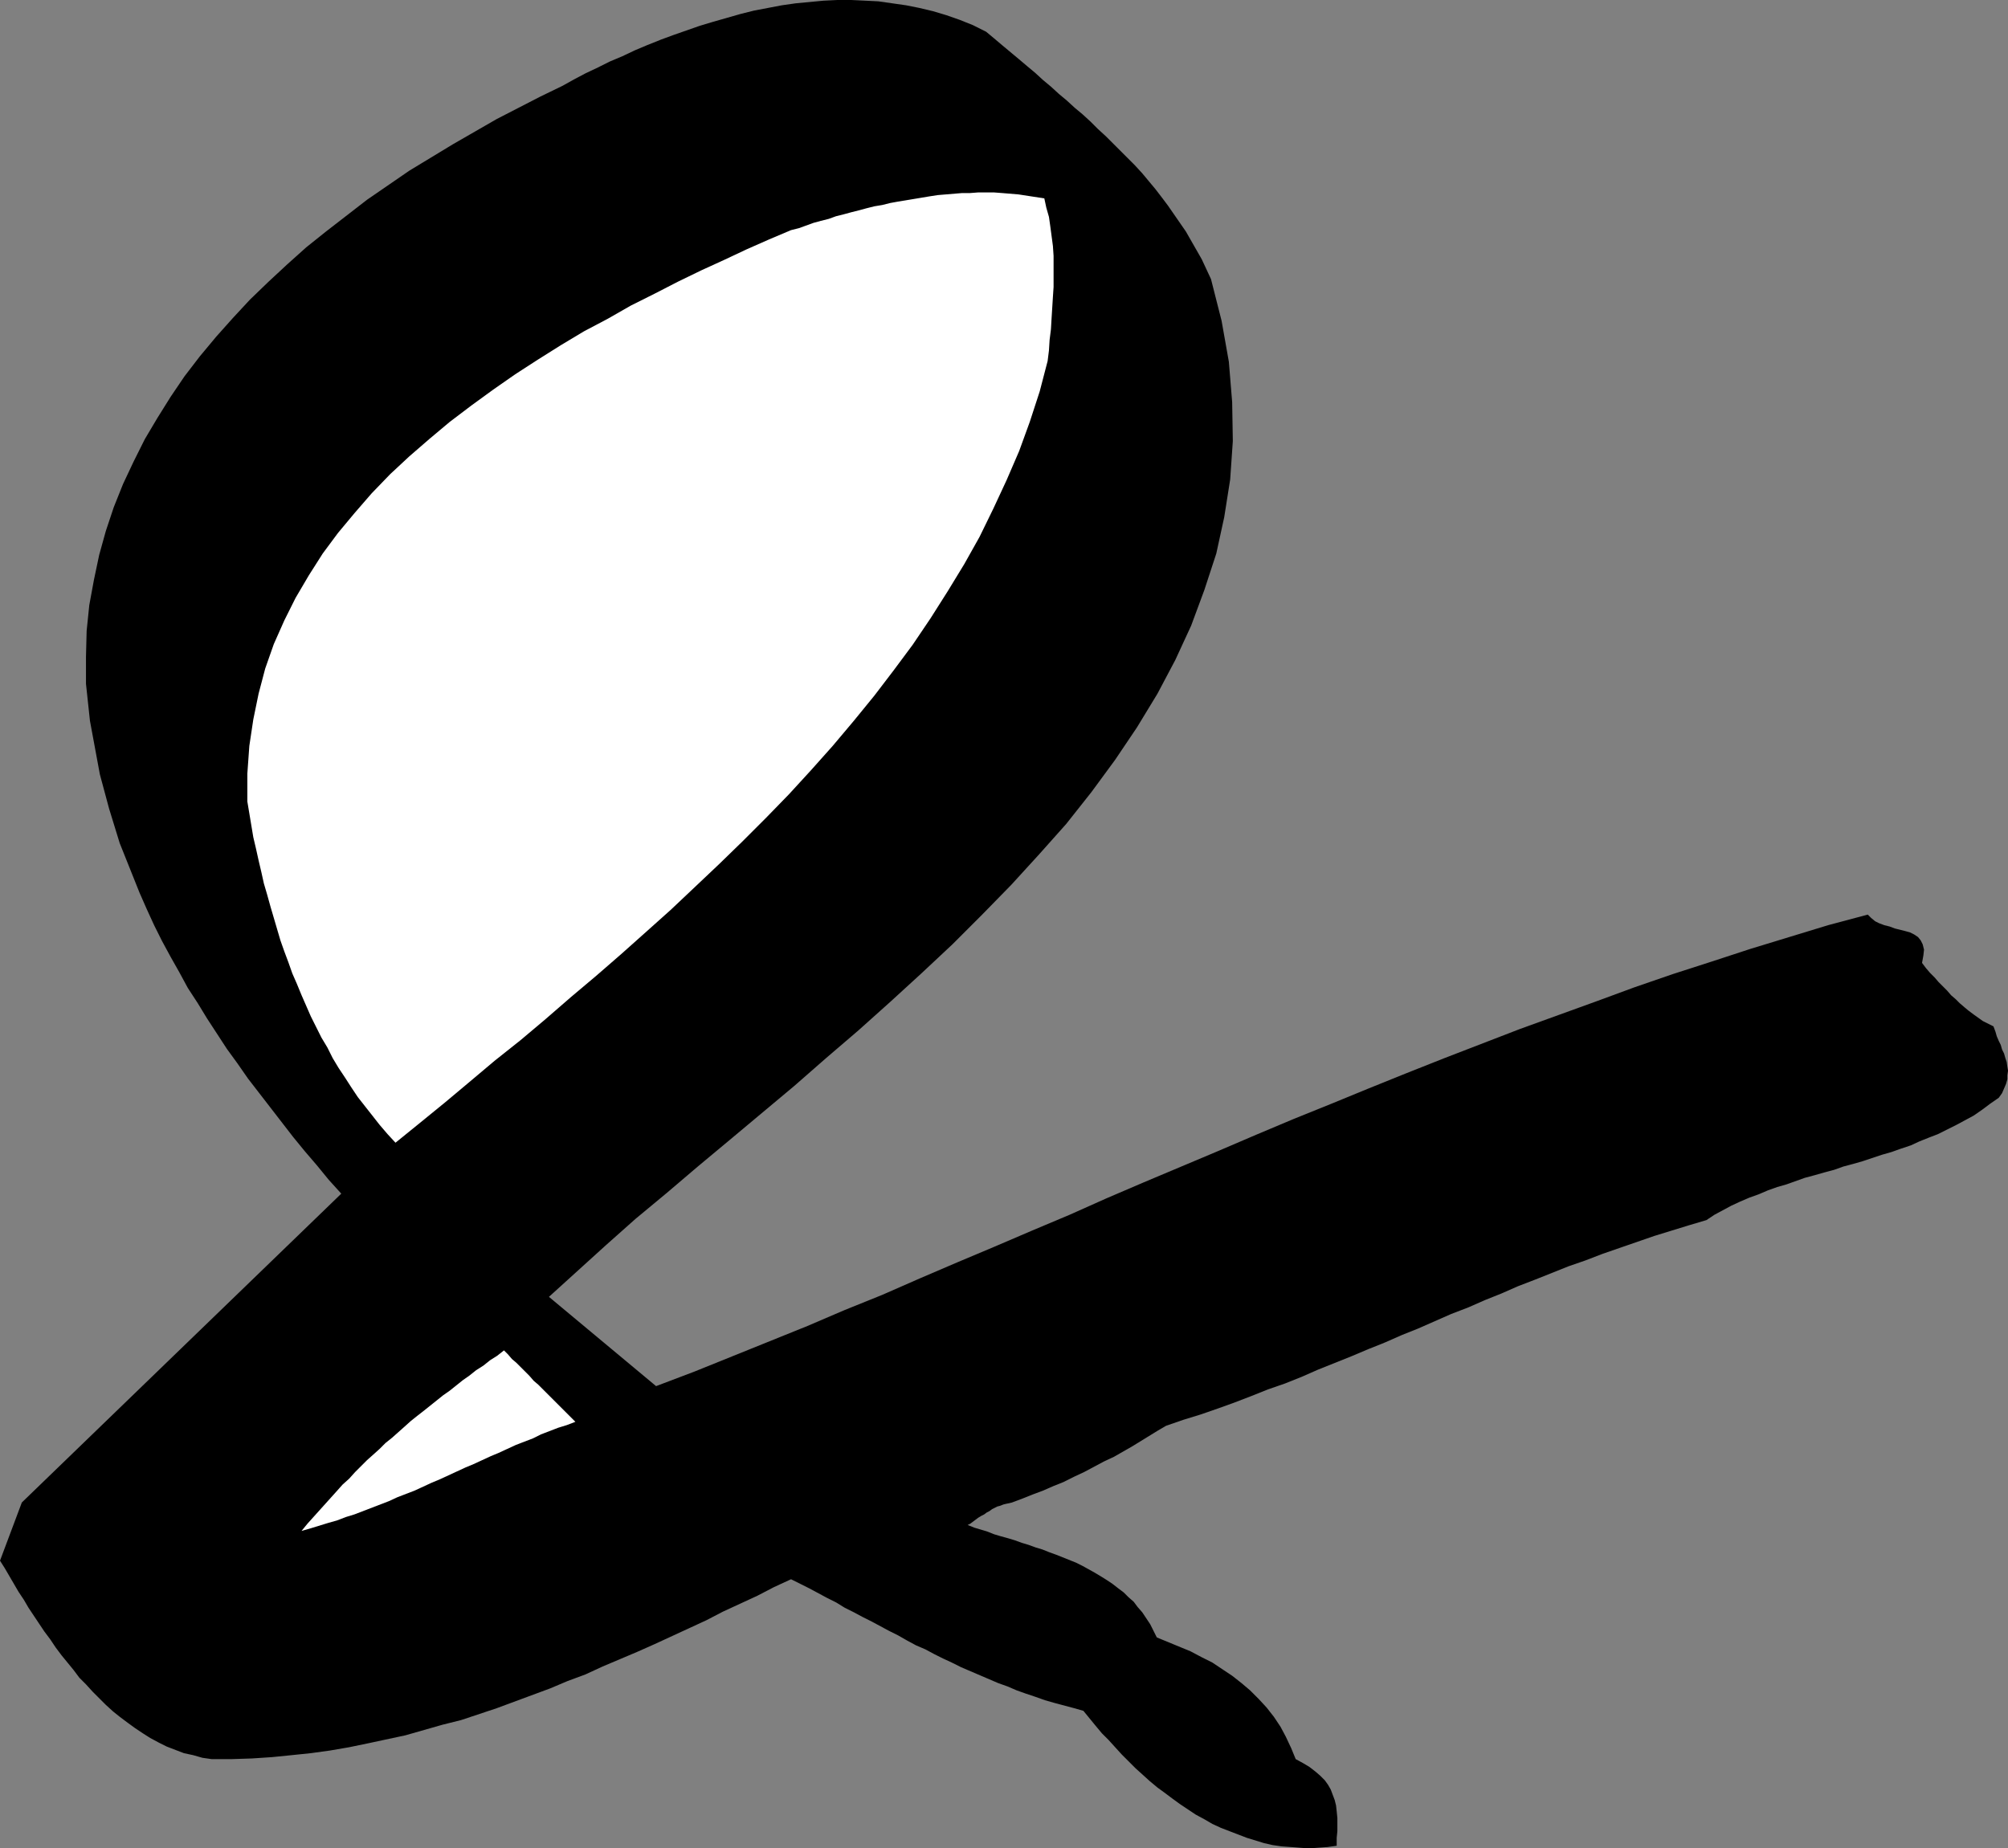
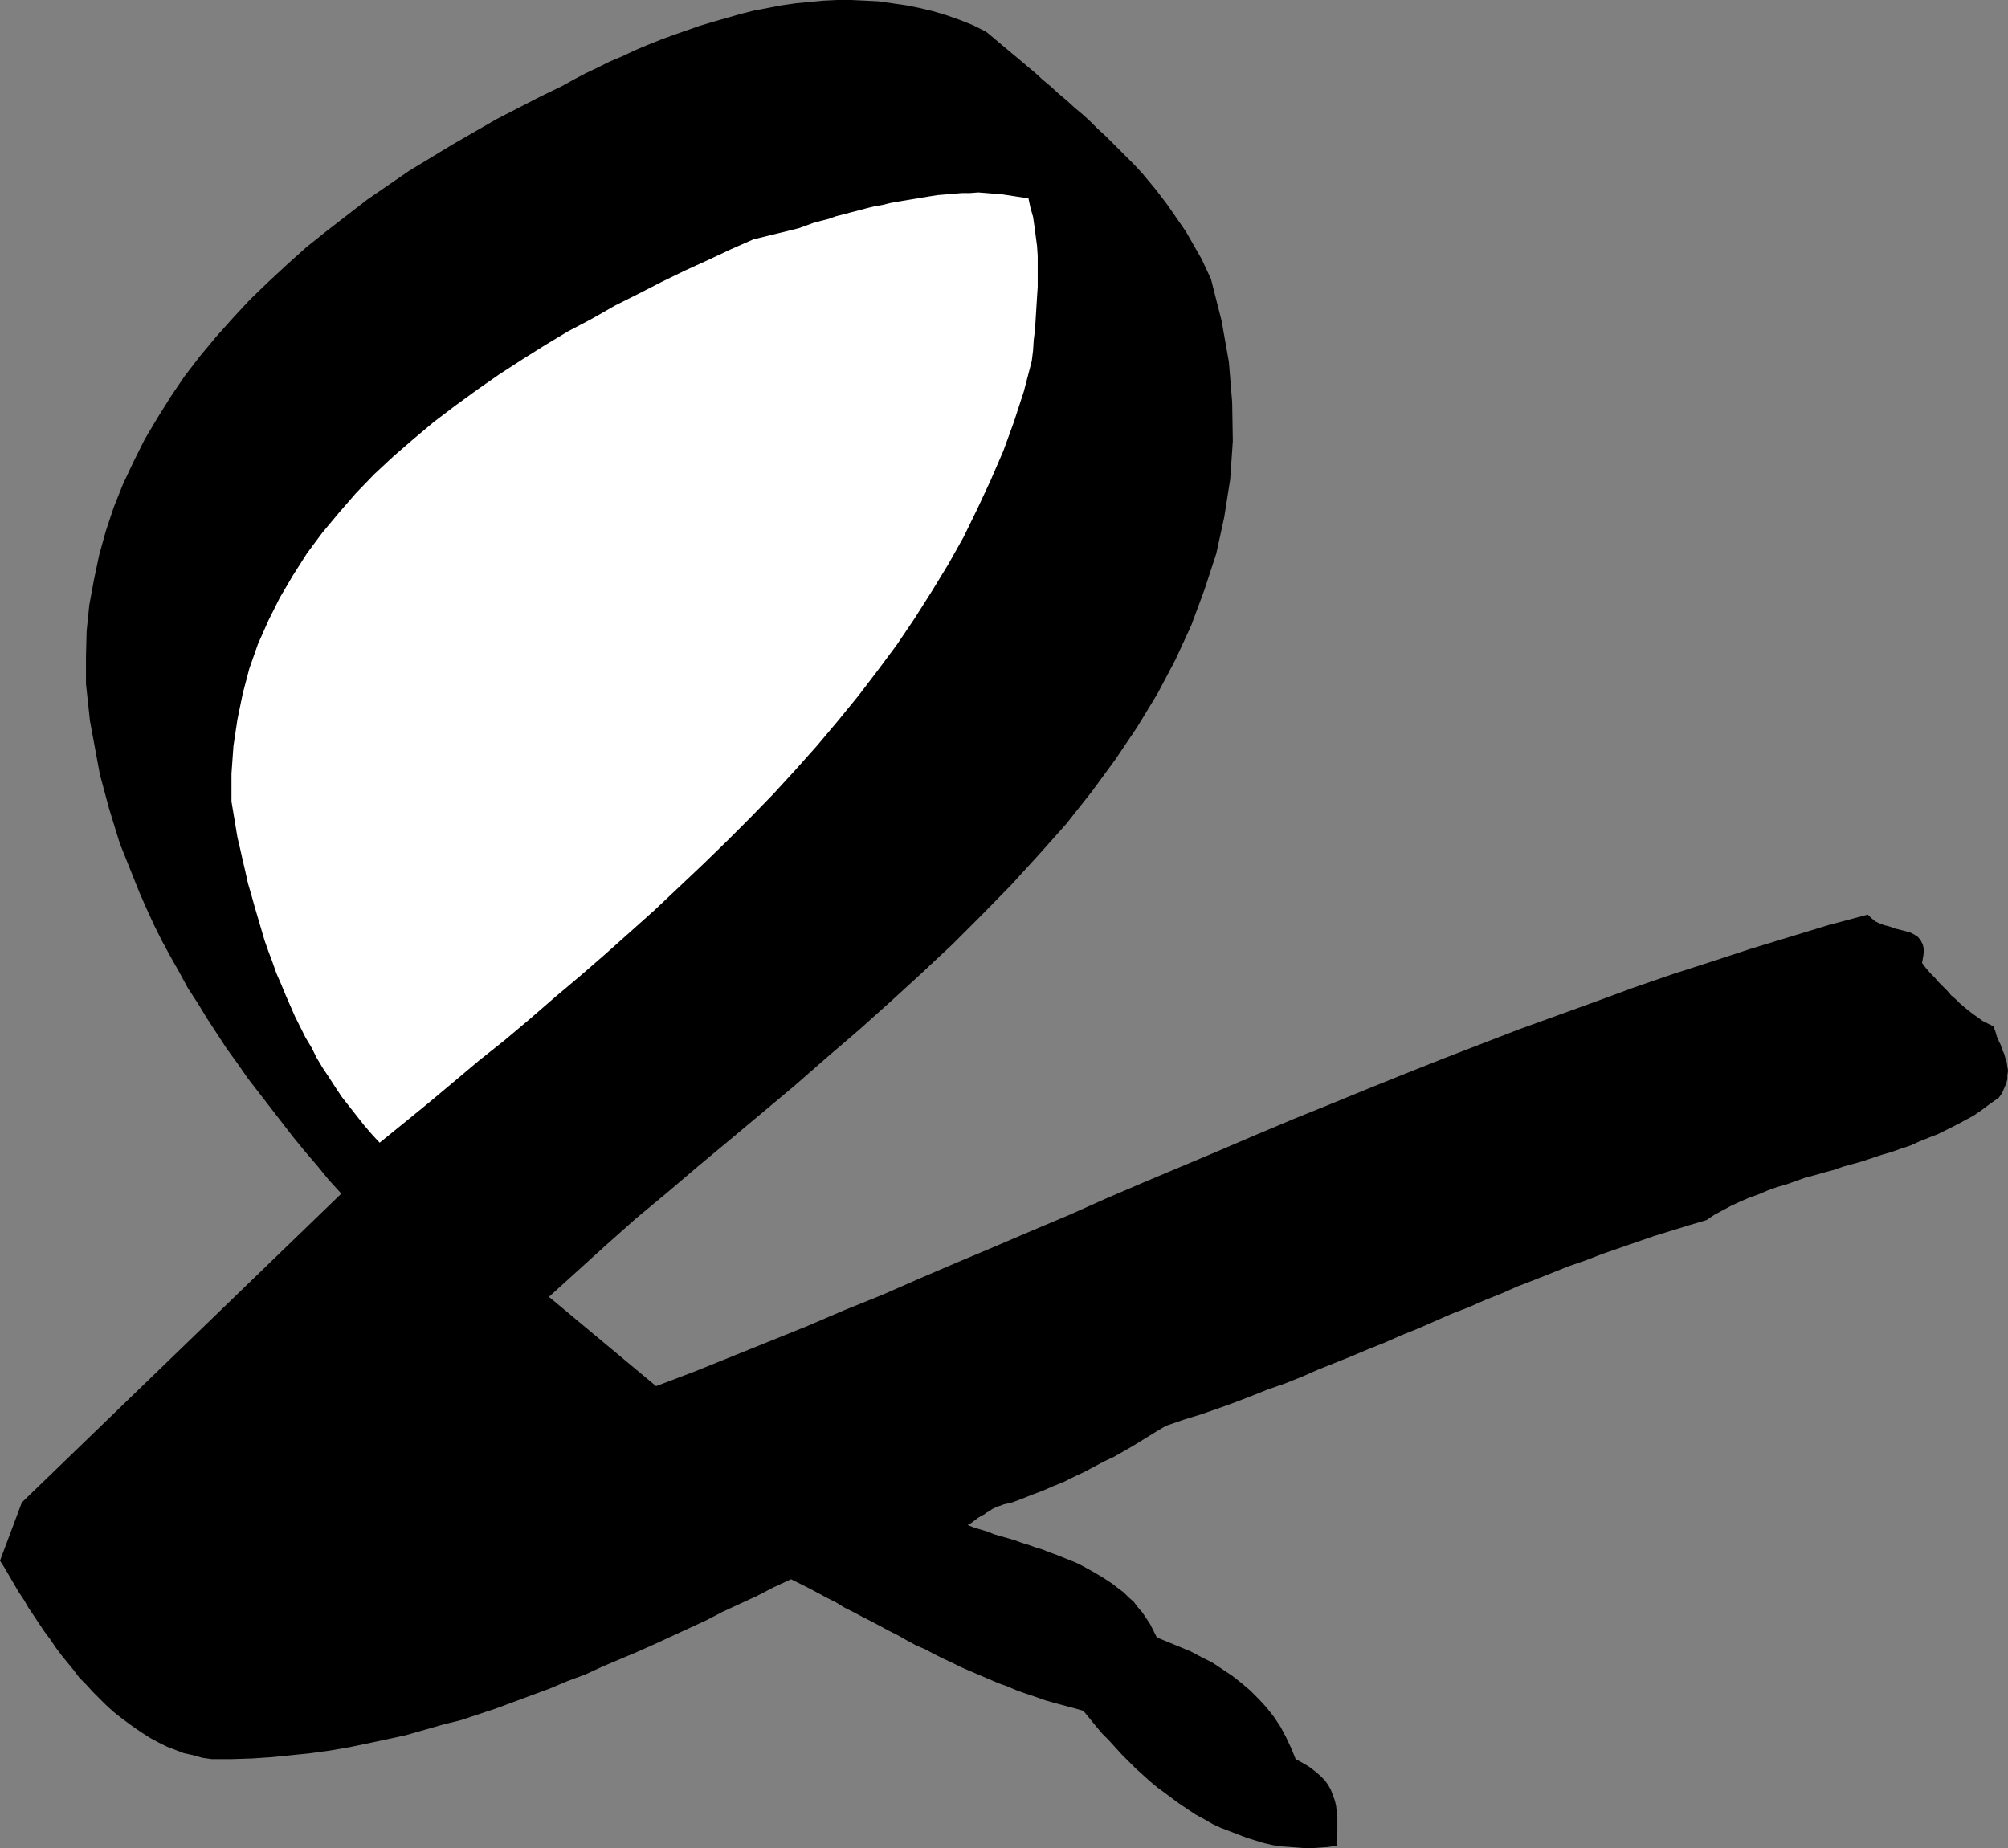
<svg xmlns="http://www.w3.org/2000/svg" xmlns:ns1="http://sodipodi.sourceforge.net/DTD/sodipodi-0.dtd" xmlns:ns2="http://www.inkscape.org/namespaces/inkscape" version="1.0" width="129.809mm" height="119.499mm" id="svg3" ns1:docname="Marker &amp;.wmf">
  <rect width="100%" height="100%" fill="#808080" stroke="none" />
  <ns1:namedview id="namedview3" pagecolor="#ffffff" bordercolor="#000000" borderopacity="0.25" ns2:showpageshadow="2" ns2:pageopacity="0.0" ns2:pagecheckerboard="0" ns2:deskcolor="#d1d1d1" ns2:document-units="mm" />
  <defs id="defs1">
    <pattern id="WMFhbasepattern" patternUnits="userSpaceOnUse" width="6" height="6" x="0" y="0" />
  </defs>
  <path style="fill:#000000;fill-opacity:1;fill-rule:evenodd;stroke:none" d="m 83.386,291.674 -3.07,-3.393 -2.909,-3.555 -2.909,-3.393 -2.909,-3.555 -2.747,-3.555 -2.747,-3.555 -2.747,-3.555 -2.747,-3.555 -2.586,-3.717 -2.586,-3.555 -2.424,-3.717 -2.424,-3.717 -2.262,-3.717 -2.424,-3.717 -2.101,-3.878 -2.101,-3.717 -2.101,-3.878 -1.939,-3.878 -1.778,-3.878 -1.778,-4.04 -1.616,-4.04 -1.616,-4.04 -1.616,-4.04 -1.293,-4.201 -1.293,-4.201 -1.131,-4.201 -1.131,-4.201 -0.808,-4.363 -0.808,-4.363 -0.808,-4.363 -0.485,-4.525 -0.485,-4.525 v -6.625 l 0.162,-6.302 0.646,-6.302 1.131,-6.141 1.293,-6.141 1.616,-5.817 1.939,-5.817 2.262,-5.656 2.586,-5.494 2.747,-5.494 3.07,-5.171 3.232,-5.171 3.394,-5.009 3.717,-4.848 4.04,-4.848 4.04,-4.525 4.202,-4.525 4.525,-4.363 4.525,-4.201 4.686,-4.201 4.848,-3.878 5.01,-3.878 5.01,-3.878 5.171,-3.555 5.171,-3.555 5.333,-3.232 5.333,-3.232 5.333,-3.07 5.333,-3.07 5.333,-2.747 5.333,-2.747 5.333,-2.585 2.909,-1.616 2.747,-1.454 3.07,-1.454 2.909,-1.454 3.07,-1.293 3.07,-1.454 3.07,-1.293 3.232,-1.293 3.07,-1.131 3.232,-1.131 3.232,-1.131 3.232,-0.97 3.394,-0.97 3.394,-0.97 3.232,-0.808 3.394,-0.646 3.394,-0.646 3.394,-0.485 3.394,-0.323 3.394,-0.323 L 204.585,0 h 3.394 l 3.394,0.162 3.232,0.162 3.394,0.485 3.394,0.485 3.232,0.646 3.394,0.808 3.232,0.97 3.232,1.131 3.232,1.293 3.232,1.616 1.939,1.616 2.101,1.778 1.939,1.616 1.939,1.616 2.101,1.778 1.939,1.616 1.939,1.778 1.939,1.616 1.939,1.778 1.939,1.616 1.939,1.778 1.939,1.616 1.939,1.778 1.778,1.778 1.939,1.778 1.778,1.778 1.778,1.778 1.778,1.778 1.778,1.778 1.778,1.939 1.616,1.939 1.616,1.939 1.616,2.101 1.454,1.939 1.454,2.101 1.454,2.101 1.454,2.101 1.293,2.262 1.293,2.262 1.293,2.262 1.131,2.424 1.131,2.424 2.586,10.18 1.778,10.019 0.808,9.857 0.162,9.534 -0.646,9.372 -1.454,9.211 -1.939,8.888 -2.909,8.888 -3.232,8.726 -3.878,8.403 -4.363,8.241 -5.01,8.241 -5.333,7.918 -5.818,7.918 -6.141,7.756 -6.626,7.433 -6.787,7.433 -7.11,7.272 -7.272,7.272 -7.595,7.11 -7.595,6.948 -7.757,6.948 -7.918,6.787 -7.757,6.787 -7.918,6.625 -7.918,6.625 -7.757,6.464 -7.595,6.464 -7.595,6.302 -7.272,6.464 -6.949,6.302 -6.949,6.302 26.179,21.815 9.373,-3.555 9.211,-3.717 9.211,-3.717 9.211,-3.717 9.05,-3.878 9.211,-3.717 9.211,-4.04 9.05,-3.878 9.211,-3.878 9.05,-3.878 9.211,-3.878 9.05,-4.04 9.05,-3.878 9.211,-3.878 9.211,-3.878 9.05,-3.878 9.211,-3.878 9.211,-3.717 9.05,-3.717 9.211,-3.717 9.373,-3.717 9.211,-3.555 9.211,-3.555 9.373,-3.393 9.373,-3.393 9.211,-3.393 9.373,-3.232 9.534,-3.07 9.373,-3.07 9.534,-2.909 9.534,-2.909 9.696,-2.585 0.808,0.808 0.97,0.808 0.97,0.485 1.293,0.485 1.293,0.323 1.293,0.485 1.293,0.323 1.293,0.323 1.131,0.323 0.97,0.485 0.97,0.646 0.646,0.808 0.485,0.97 0.323,1.293 -0.162,1.454 -0.323,1.778 0.97,1.293 0.97,1.131 1.131,1.131 0.97,1.131 1.131,1.131 0.97,0.97 0.97,1.131 1.131,0.97 0.97,0.97 1.131,0.97 0.97,0.808 1.293,0.97 1.131,0.808 1.131,0.808 1.293,0.646 1.293,0.646 0.485,1.293 0.323,1.131 0.485,1.131 0.485,0.97 0.323,1.131 0.485,0.97 0.323,1.131 0.323,0.97 0.162,1.131 0.162,0.97 -0.162,1.131 v 0.97 l -0.323,1.131 -0.485,1.131 -0.485,1.131 -0.808,1.131 -2.101,1.454 -1.939,1.454 -2.101,1.454 -2.101,1.131 -2.101,1.131 -2.262,1.131 -2.262,1.131 -2.101,0.808 -2.424,0.97 -2.101,0.97 -2.424,0.808 -2.262,0.808 -2.262,0.646 -2.424,0.808 -2.424,0.808 -2.262,0.646 -2.424,0.646 -2.262,0.808 -2.424,0.646 -2.262,0.646 -2.424,0.646 -2.262,0.808 -2.262,0.808 -2.262,0.646 -2.262,0.808 -2.262,0.97 -2.262,0.808 -2.262,0.97 -2.101,0.97 -2.101,1.131 -2.101,1.131 -1.939,1.293 -4.363,1.293 -4.202,1.293 -4.202,1.293 -4.202,1.454 -4.202,1.454 -4.202,1.454 -4.202,1.616 -4.202,1.454 -4.04,1.616 -4.04,1.616 -4.202,1.616 -4.04,1.778 -4.04,1.616 -4.04,1.778 -4.202,1.616 -4.04,1.778 -4.04,1.778 -4.04,1.616 -4.04,1.778 -4.04,1.616 -4.202,1.778 -4.04,1.616 -4.04,1.616 -4.04,1.778 -4.04,1.616 -4.202,1.454 -4.04,1.616 -4.202,1.616 -4.04,1.454 -4.202,1.454 -4.202,1.293 -4.202,1.454 -1.939,1.131 -2.101,1.293 -2.101,1.293 -2.101,1.293 -2.262,1.293 -2.262,1.293 -2.424,1.131 -2.424,1.293 -2.424,1.293 -2.424,1.131 -2.586,1.293 -2.424,0.97 -2.586,1.131 -2.586,0.97 -2.424,0.97 -2.586,0.97 -0.646,0.162 -0.808,0.162 -0.646,0.162 -0.808,0.323 -0.646,0.162 -0.646,0.323 -0.646,0.323 -0.646,0.485 -0.646,0.323 -0.646,0.485 -0.646,0.323 -0.808,0.485 -0.646,0.485 -0.646,0.485 -0.646,0.485 -0.646,0.323 1.616,0.646 1.616,0.485 1.616,0.485 1.616,0.646 1.616,0.485 1.778,0.485 1.616,0.485 1.778,0.646 1.616,0.485 1.778,0.646 1.616,0.485 1.616,0.646 1.778,0.646 1.616,0.646 1.616,0.646 1.616,0.646 1.616,0.808 1.454,0.808 1.454,0.808 1.616,0.97 1.293,0.808 1.454,0.97 1.454,1.131 1.293,0.97 1.131,1.131 1.293,1.131 0.97,1.293 1.131,1.293 0.97,1.454 0.97,1.454 0.808,1.616 0.808,1.616 2.747,1.131 2.747,1.131 2.747,1.131 2.747,1.454 2.586,1.293 2.424,1.616 2.424,1.616 2.262,1.778 2.101,1.778 2.101,2.101 1.939,2.101 1.778,2.262 1.616,2.424 1.293,2.424 1.293,2.747 1.131,2.747 1.778,0.97 1.616,0.97 1.454,1.131 1.131,0.97 1.131,1.131 0.808,1.131 0.646,1.131 0.485,1.293 0.485,1.293 0.323,1.293 0.162,1.454 0.162,1.616 v 1.454 1.778 l -0.162,1.616 v 1.939 l -2.262,0.323 -2.262,0.162 -2.262,0.162 -2.262,-0.162 -2.101,-0.162 -2.262,-0.162 -2.262,-0.323 -2.101,-0.485 -2.101,-0.646 -2.101,-0.646 -2.101,-0.808 -2.101,-0.808 -2.101,-0.808 -2.101,-0.97 -1.939,-1.131 -2.101,-1.131 -1.939,-1.293 -1.939,-1.293 -1.778,-1.293 -1.939,-1.454 -1.778,-1.293 -1.939,-1.616 -1.778,-1.616 -1.616,-1.454 -1.778,-1.778 -1.616,-1.616 -1.616,-1.778 -1.616,-1.778 -1.616,-1.616 -1.616,-1.939 -1.454,-1.778 -1.454,-1.778 -2.262,-0.646 -2.424,-0.646 -2.424,-0.646 -2.262,-0.646 -2.262,-0.808 -2.424,-0.808 -2.262,-0.808 -2.262,-0.97 -2.262,-0.808 -2.262,-0.97 -2.262,-0.97 -2.262,-0.97 -2.262,-0.97 -2.262,-1.131 -2.101,-0.97 -2.262,-1.131 -2.101,-1.131 -2.262,-0.97 -2.101,-1.131 -2.262,-1.293 -2.262,-1.131 -2.101,-1.131 -2.101,-1.131 -2.262,-1.131 -2.101,-1.131 -2.262,-1.131 -2.101,-1.293 -2.262,-1.131 -2.101,-1.131 -2.101,-1.131 -2.262,-1.131 -2.262,-1.131 -4.202,1.939 -4.04,2.101 -4.202,1.939 -4.202,1.939 -4.04,2.101 -4.202,1.939 -4.202,1.939 -4.202,1.939 -4.363,1.939 -4.202,1.778 -4.202,1.778 -4.202,1.939 -4.363,1.616 -4.202,1.778 -4.363,1.616 -4.363,1.616 -4.363,1.616 -4.363,1.454 -4.363,1.454 -4.525,1.131 -4.525,1.293 -4.525,1.293 -4.525,0.97 -4.525,0.97 -4.686,0.97 -4.686,0.808 -4.686,0.646 -4.686,0.485 -4.848,0.485 -4.848,0.323 -5.01,0.162 h -4.848 l -2.262,-0.323 -2.262,-0.646 -2.262,-0.485 -2.101,-0.808 -2.101,-0.808 -1.939,-0.97 -2.101,-1.131 -1.778,-1.131 -1.939,-1.293 -1.778,-1.293 -1.939,-1.454 -1.616,-1.293 -1.778,-1.616 -1.616,-1.616 -1.616,-1.616 -1.616,-1.778 -1.616,-1.616 -1.454,-1.939 -1.454,-1.778 -1.454,-1.778 -1.454,-1.939 -1.293,-1.939 -1.454,-1.939 -1.293,-1.939 -1.293,-1.939 -1.293,-1.939 -1.131,-1.939 -1.293,-1.939 -1.131,-1.939 L 2.262,385.074 1.131,383.135 0,381.357 5.333,367.137 Z" id="path1" />
-   <path style="fill:#ffffff;fill-opacity:1;fill-rule:evenodd;stroke:none" d="m 193.273,56.234 1.939,-0.485 1.778,-0.646 1.778,-0.646 1.778,-0.485 1.939,-0.485 1.778,-0.646 1.939,-0.485 1.778,-0.485 1.939,-0.485 1.778,-0.485 1.939,-0.485 1.939,-0.323 1.939,-0.485 1.778,-0.323 1.939,-0.323 1.939,-0.323 1.939,-0.323 1.939,-0.323 2.101,-0.323 1.939,-0.162 1.939,-0.162 1.939,-0.162 h 1.939 l 2.101,-0.162 h 1.939 1.939 l 2.101,0.162 1.939,0.162 1.939,0.162 2.101,0.323 2.101,0.323 2.101,0.323 0.485,2.262 0.646,2.262 0.323,2.262 0.323,2.424 0.323,2.424 0.162,2.424 v 2.424 2.585 2.585 l -0.162,2.424 -0.162,2.585 -0.162,2.585 -0.162,2.747 -0.323,2.585 -0.162,2.585 -0.323,2.585 -1.939,7.433 -2.424,7.433 -2.586,7.11 -3.07,7.11 -3.232,6.948 -3.394,6.948 -3.717,6.625 -4.04,6.625 -4.202,6.625 -4.363,6.464 -4.686,6.302 -4.686,6.141 -5.01,6.141 -5.171,6.141 -5.333,5.979 -5.333,5.817 -5.656,5.817 -5.656,5.656 -5.818,5.656 -5.979,5.656 -5.818,5.494 -6.141,5.494 -5.979,5.333 -6.141,5.333 -6.141,5.171 -6.141,5.333 -6.141,5.171 -6.302,5.009 -6.141,5.171 -5.979,5.009 -6.141,5.009 -5.979,4.848 -1.939,-2.101 -1.939,-2.262 -1.778,-2.262 -1.778,-2.262 -1.778,-2.262 -1.616,-2.424 -1.454,-2.262 -1.616,-2.424 -1.454,-2.424 -1.293,-2.585 -1.454,-2.424 -1.293,-2.585 -1.293,-2.585 -1.131,-2.585 -1.131,-2.585 -1.131,-2.747 -1.131,-2.585 -0.97,-2.747 -0.97,-2.585 -0.97,-2.747 -0.808,-2.747 -0.808,-2.747 -0.808,-2.747 -0.808,-2.909 -0.808,-2.747 -0.646,-2.909 -0.646,-2.747 -0.646,-2.909 -0.646,-2.747 -0.485,-2.909 -0.485,-2.909 -0.485,-2.909 v -6.787 l 0.485,-6.787 0.97,-6.464 1.293,-6.302 1.616,-6.141 2.101,-5.979 2.586,-5.817 2.747,-5.494 3.232,-5.494 3.394,-5.333 3.717,-5.009 4.04,-4.848 4.202,-4.848 4.525,-4.686 4.686,-4.363 4.848,-4.201 5.01,-4.201 5.333,-4.04 5.333,-3.878 5.333,-3.717 5.494,-3.555 5.656,-3.555 5.656,-3.393 5.818,-3.07 5.656,-3.232 5.818,-2.909 5.656,-2.909 5.656,-2.747 5.656,-2.585 5.494,-2.585 5.494,-2.424 z" id="path2" />
-   <path style="fill:#ffffff;fill-opacity:1;fill-rule:evenodd;stroke:none" d="m 123.139,329.971 0.97,0.97 0.97,1.131 1.131,0.97 0.97,0.97 1.131,1.131 0.97,0.97 1.131,1.293 1.131,0.97 1.131,1.131 1.131,1.131 1.131,1.131 1.131,1.131 1.131,1.131 1.131,1.131 1.131,1.131 1.131,1.131 -2.101,0.808 -2.101,0.646 -2.101,0.808 -2.101,0.808 -1.939,0.97 -2.101,0.808 -2.101,0.808 -2.101,0.97 -2.101,0.97 -1.939,0.808 -2.101,0.97 -2.101,0.97 -1.939,0.808 -2.101,0.97 -2.101,0.97 -2.101,0.97 -1.939,0.808 -2.101,0.97 -2.101,0.97 -2.101,0.808 -2.101,0.808 -2.101,0.97 -2.101,0.808 -2.101,0.808 -2.101,0.808 -2.101,0.808 -2.101,0.646 -2.101,0.808 -2.262,0.646 -2.101,0.646 -2.101,0.646 -2.262,0.646 1.454,-1.778 1.454,-1.616 1.454,-1.616 1.454,-1.616 1.454,-1.616 1.454,-1.616 1.293,-1.454 1.616,-1.454 1.454,-1.616 1.454,-1.454 1.454,-1.454 1.454,-1.293 1.616,-1.454 1.454,-1.454 1.616,-1.293 1.454,-1.293 1.454,-1.293 1.616,-1.454 1.616,-1.293 1.454,-1.131 1.616,-1.293 1.616,-1.293 1.616,-1.293 1.616,-1.131 1.616,-1.293 1.616,-1.293 1.616,-1.131 1.616,-1.293 1.778,-1.131 1.616,-1.293 1.778,-1.131 z" id="path3" />
+   <path style="fill:#ffffff;fill-opacity:1;fill-rule:evenodd;stroke:none" d="m 193.273,56.234 1.939,-0.485 1.778,-0.646 1.778,-0.646 1.778,-0.485 1.939,-0.485 1.778,-0.646 1.939,-0.485 1.778,-0.485 1.939,-0.485 1.778,-0.485 1.939,-0.485 1.939,-0.323 1.939,-0.485 1.778,-0.323 1.939,-0.323 1.939,-0.323 1.939,-0.323 1.939,-0.323 2.101,-0.323 1.939,-0.162 1.939,-0.162 1.939,-0.162 h 1.939 l 2.101,-0.162 l 2.101,0.162 1.939,0.162 1.939,0.162 2.101,0.323 2.101,0.323 2.101,0.323 0.485,2.262 0.646,2.262 0.323,2.262 0.323,2.424 0.323,2.424 0.162,2.424 v 2.424 2.585 2.585 l -0.162,2.424 -0.162,2.585 -0.162,2.585 -0.162,2.747 -0.323,2.585 -0.162,2.585 -0.323,2.585 -1.939,7.433 -2.424,7.433 -2.586,7.11 -3.07,7.11 -3.232,6.948 -3.394,6.948 -3.717,6.625 -4.04,6.625 -4.202,6.625 -4.363,6.464 -4.686,6.302 -4.686,6.141 -5.01,6.141 -5.171,6.141 -5.333,5.979 -5.333,5.817 -5.656,5.817 -5.656,5.656 -5.818,5.656 -5.979,5.656 -5.818,5.494 -6.141,5.494 -5.979,5.333 -6.141,5.333 -6.141,5.171 -6.141,5.333 -6.141,5.171 -6.302,5.009 -6.141,5.171 -5.979,5.009 -6.141,5.009 -5.979,4.848 -1.939,-2.101 -1.939,-2.262 -1.778,-2.262 -1.778,-2.262 -1.778,-2.262 -1.616,-2.424 -1.454,-2.262 -1.616,-2.424 -1.454,-2.424 -1.293,-2.585 -1.454,-2.424 -1.293,-2.585 -1.293,-2.585 -1.131,-2.585 -1.131,-2.585 -1.131,-2.747 -1.131,-2.585 -0.97,-2.747 -0.97,-2.585 -0.97,-2.747 -0.808,-2.747 -0.808,-2.747 -0.808,-2.747 -0.808,-2.909 -0.808,-2.747 -0.646,-2.909 -0.646,-2.747 -0.646,-2.909 -0.646,-2.747 -0.485,-2.909 -0.485,-2.909 -0.485,-2.909 v -6.787 l 0.485,-6.787 0.97,-6.464 1.293,-6.302 1.616,-6.141 2.101,-5.979 2.586,-5.817 2.747,-5.494 3.232,-5.494 3.394,-5.333 3.717,-5.009 4.04,-4.848 4.202,-4.848 4.525,-4.686 4.686,-4.363 4.848,-4.201 5.01,-4.201 5.333,-4.04 5.333,-3.878 5.333,-3.717 5.494,-3.555 5.656,-3.555 5.656,-3.393 5.818,-3.07 5.656,-3.232 5.818,-2.909 5.656,-2.909 5.656,-2.747 5.656,-2.585 5.494,-2.585 5.494,-2.424 z" id="path2" />
</svg>